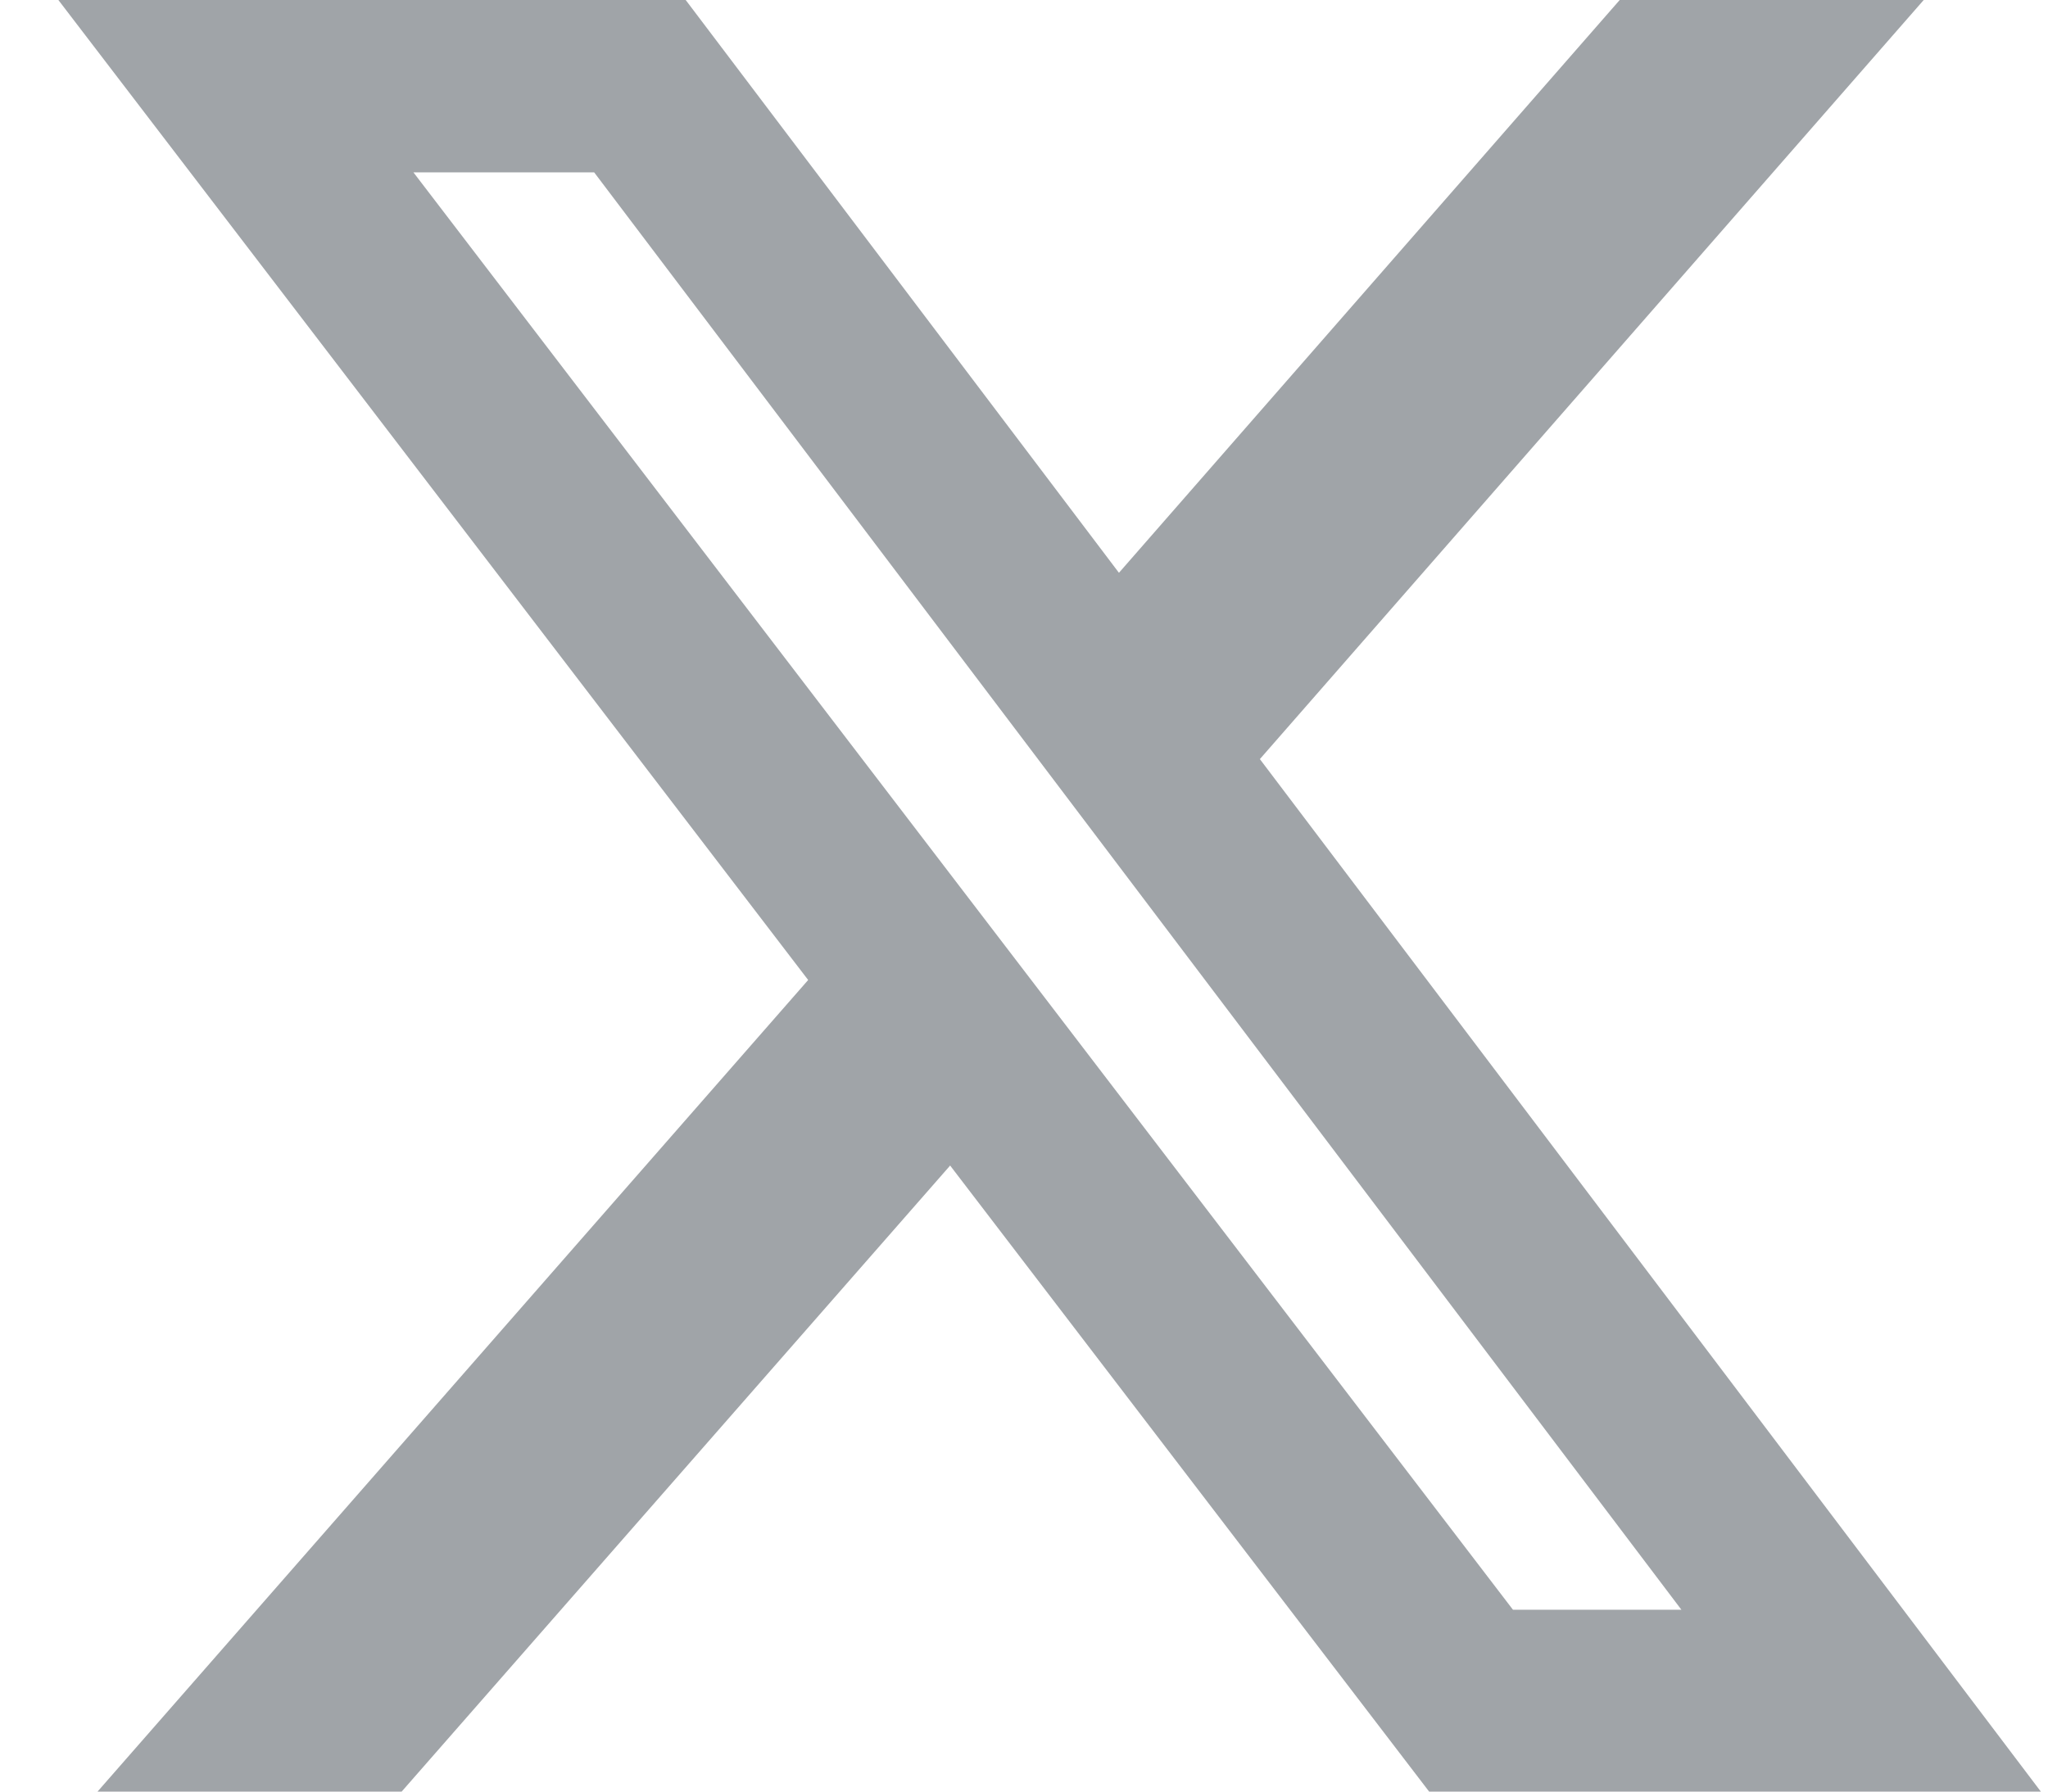
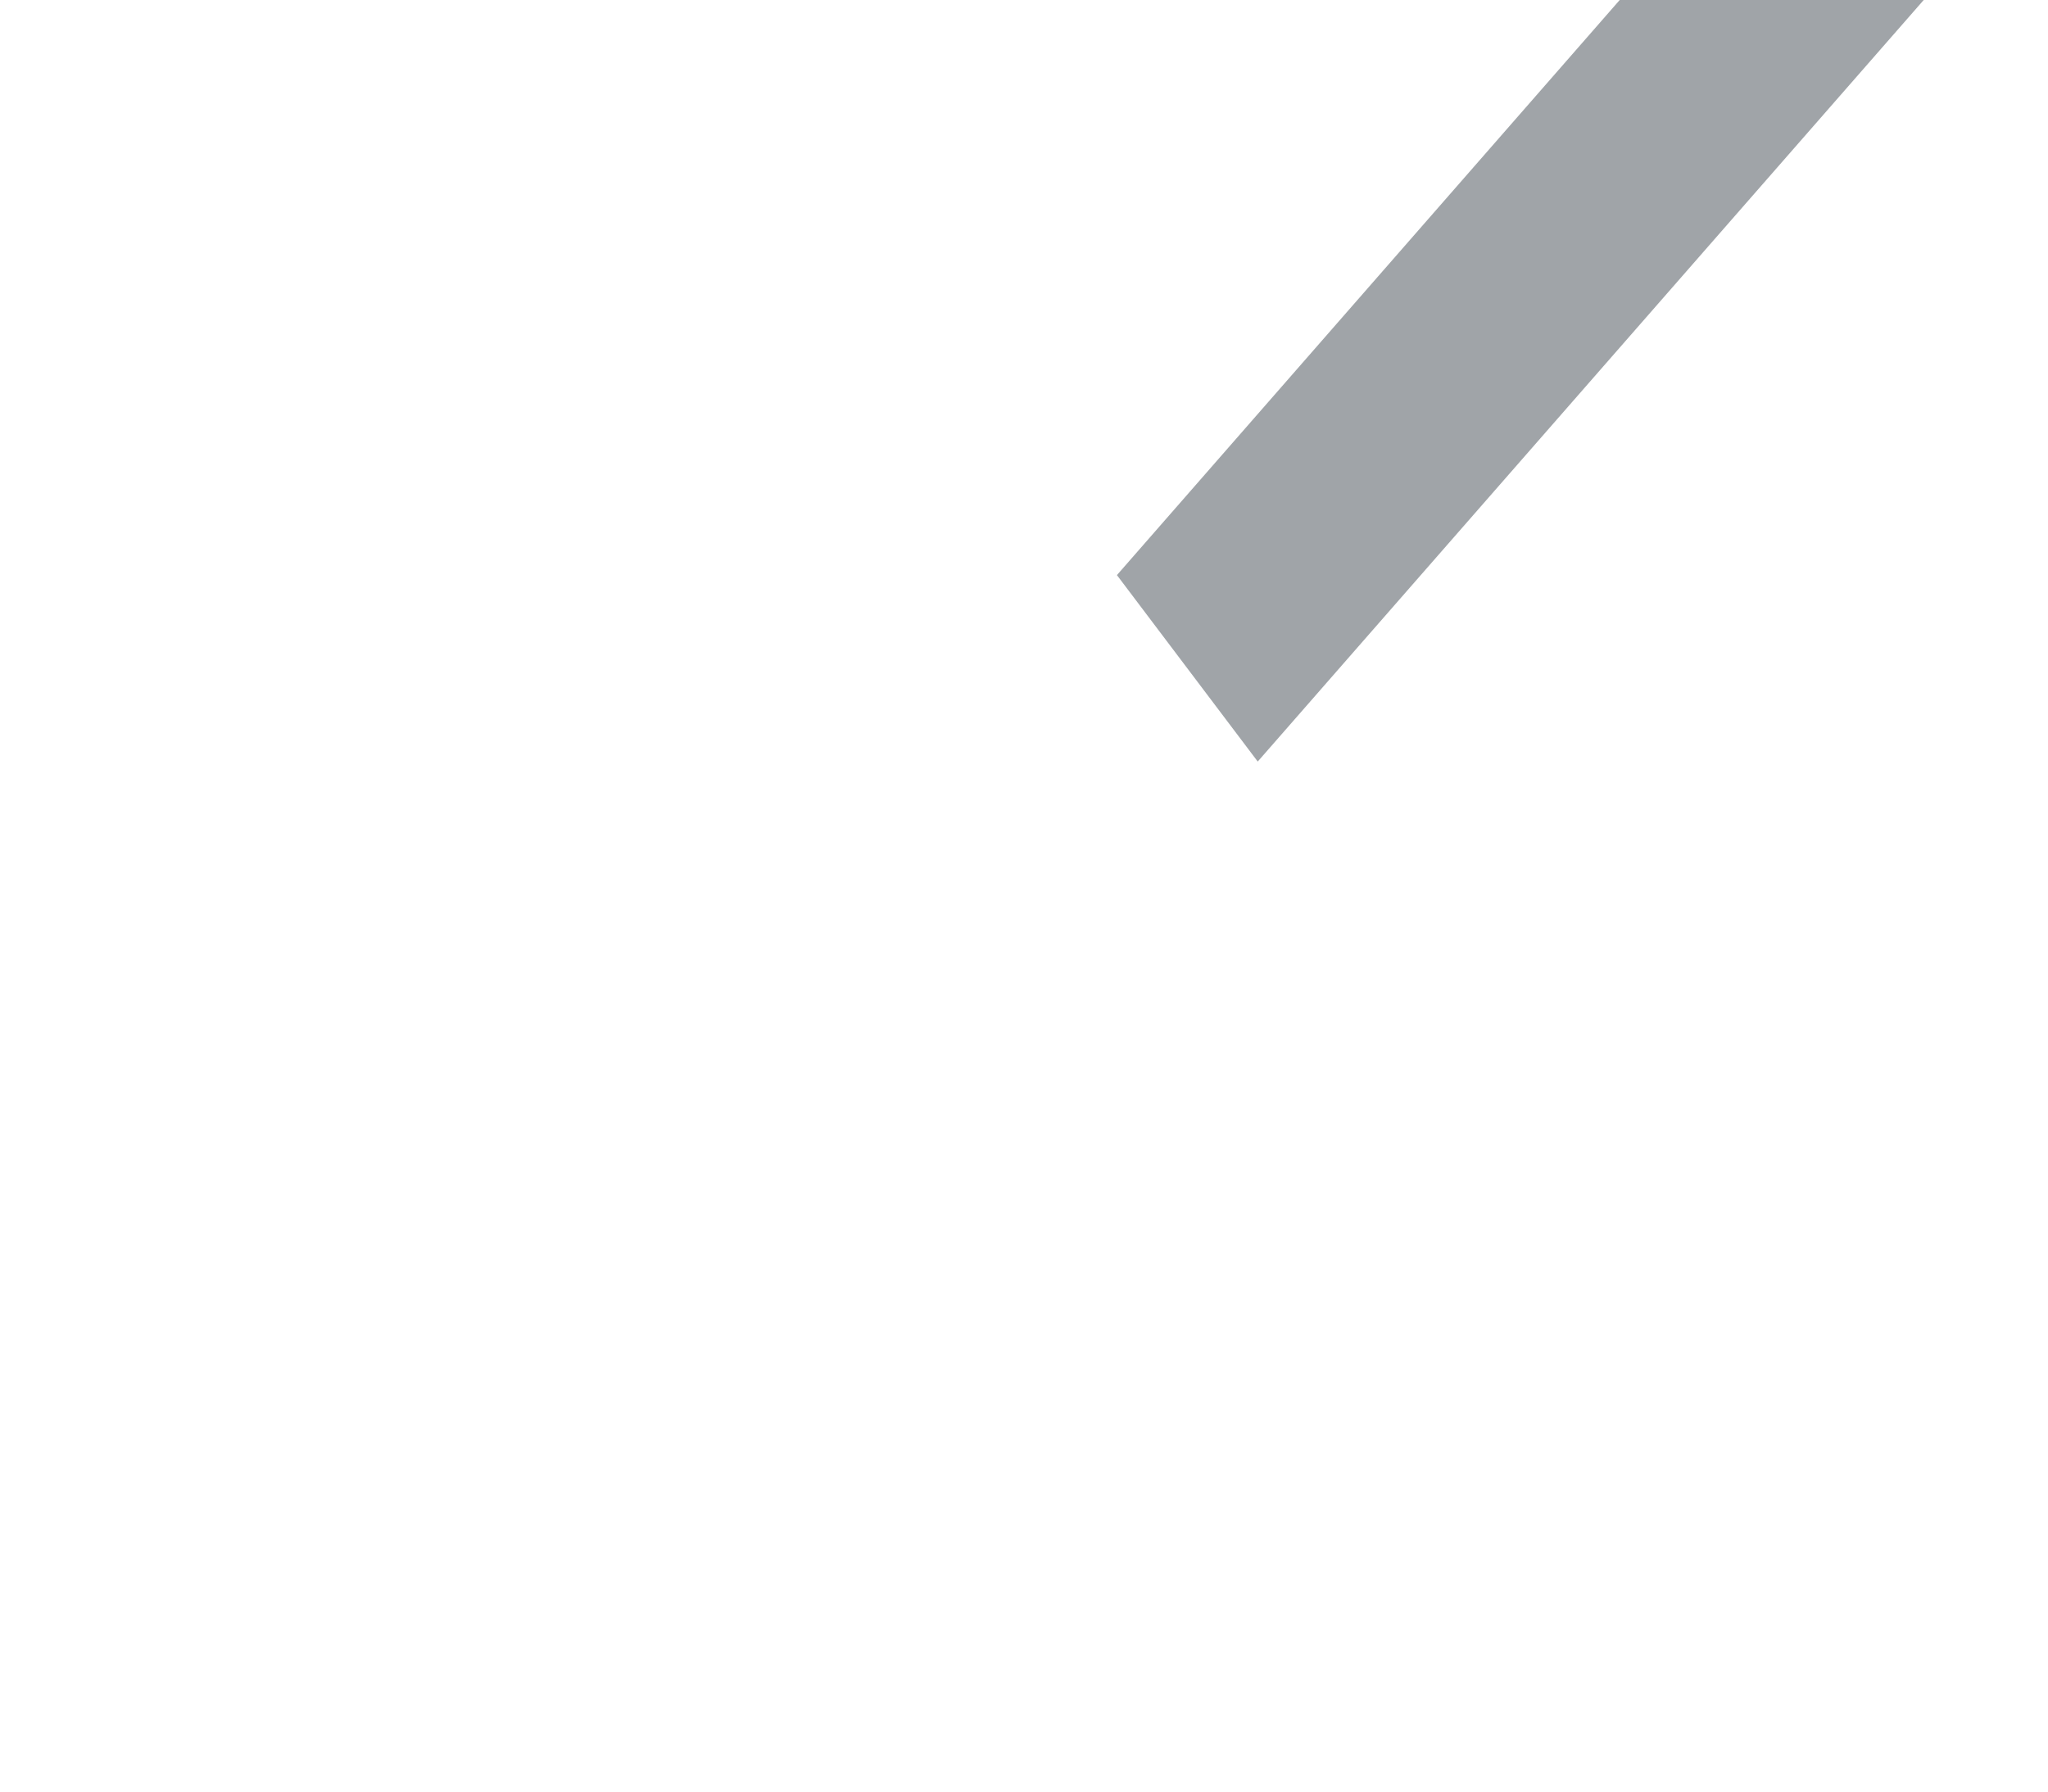
<svg xmlns="http://www.w3.org/2000/svg" width="16" height="14" viewBox="0 0 16 14" fill="none">
-   <path d="M7.429 9.101L3.138 14H0.762L6.319 7.652L7.429 9.101Z" fill="#A0A4A8" />
  <path d="M8.726 4.494L12.654 0H15.029L9.826 5.951L8.726 4.494Z" fill="#A0A4A8" />
-   <path d="M15.944 14H11.165L0.456 0H5.357L15.944 14ZM11.82 12.579H13.136L4.642 1.347H3.23L11.82 12.579Z" fill="#A0A4A8" />
</svg>